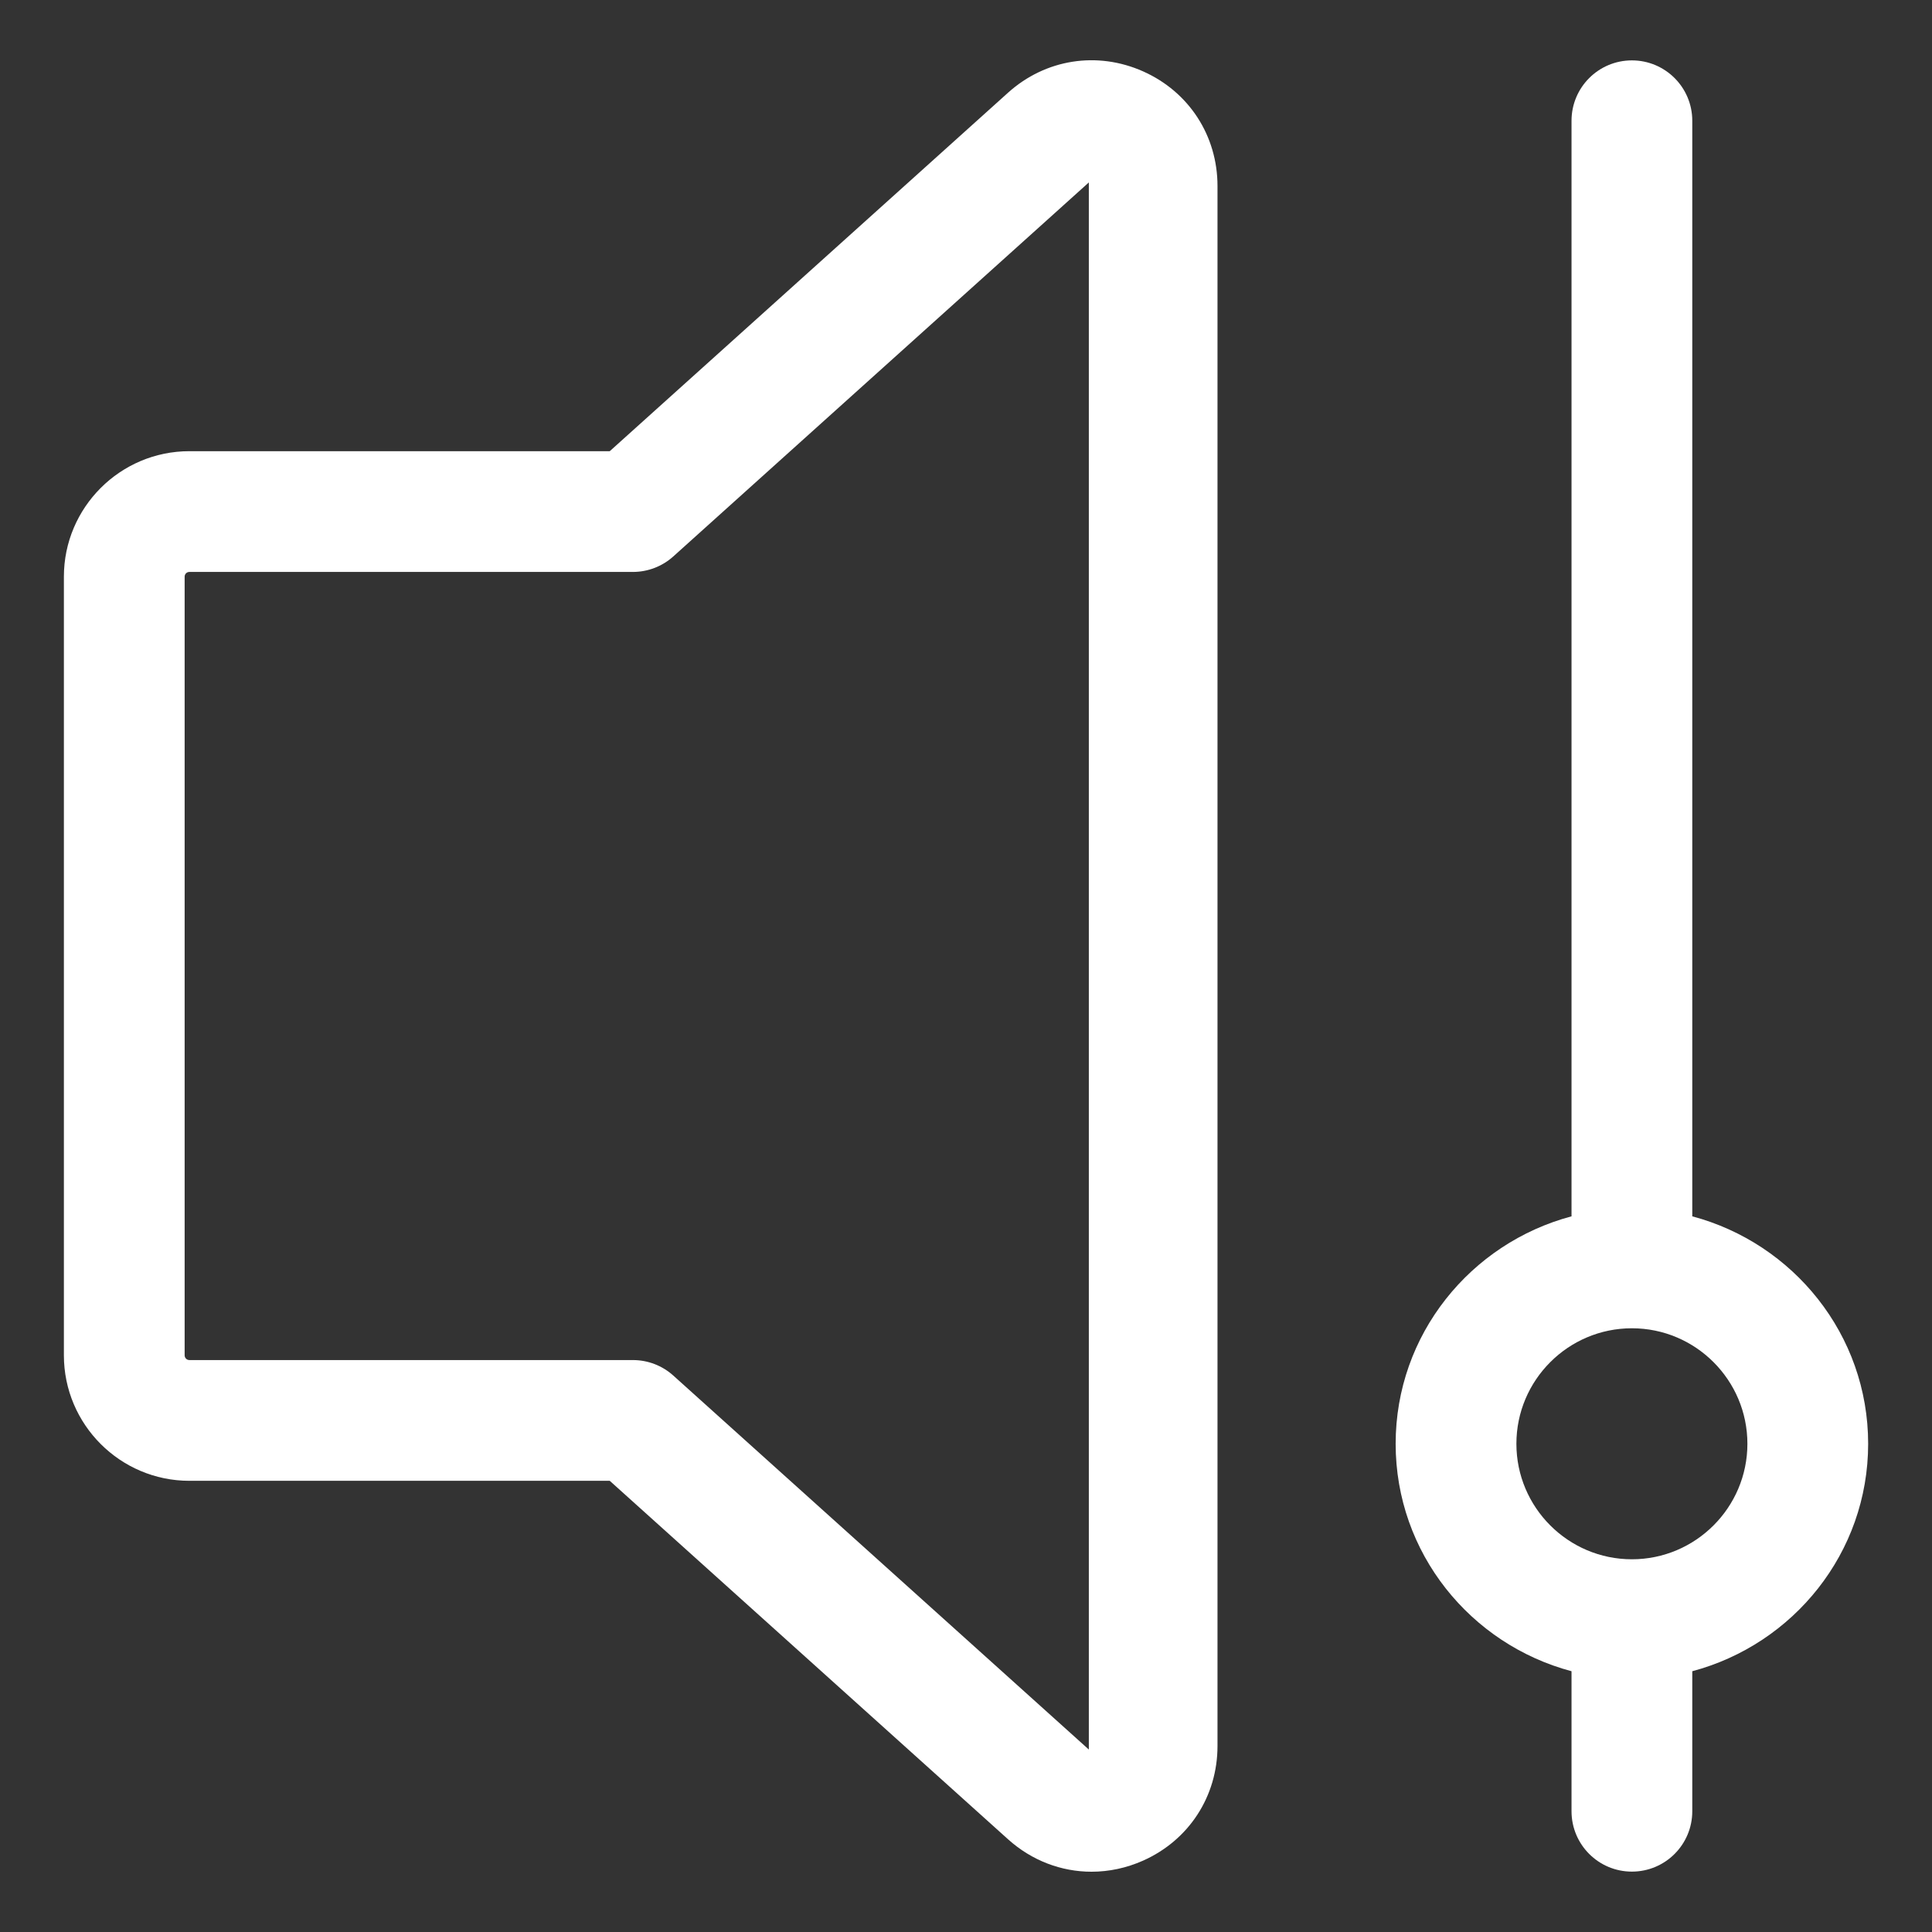
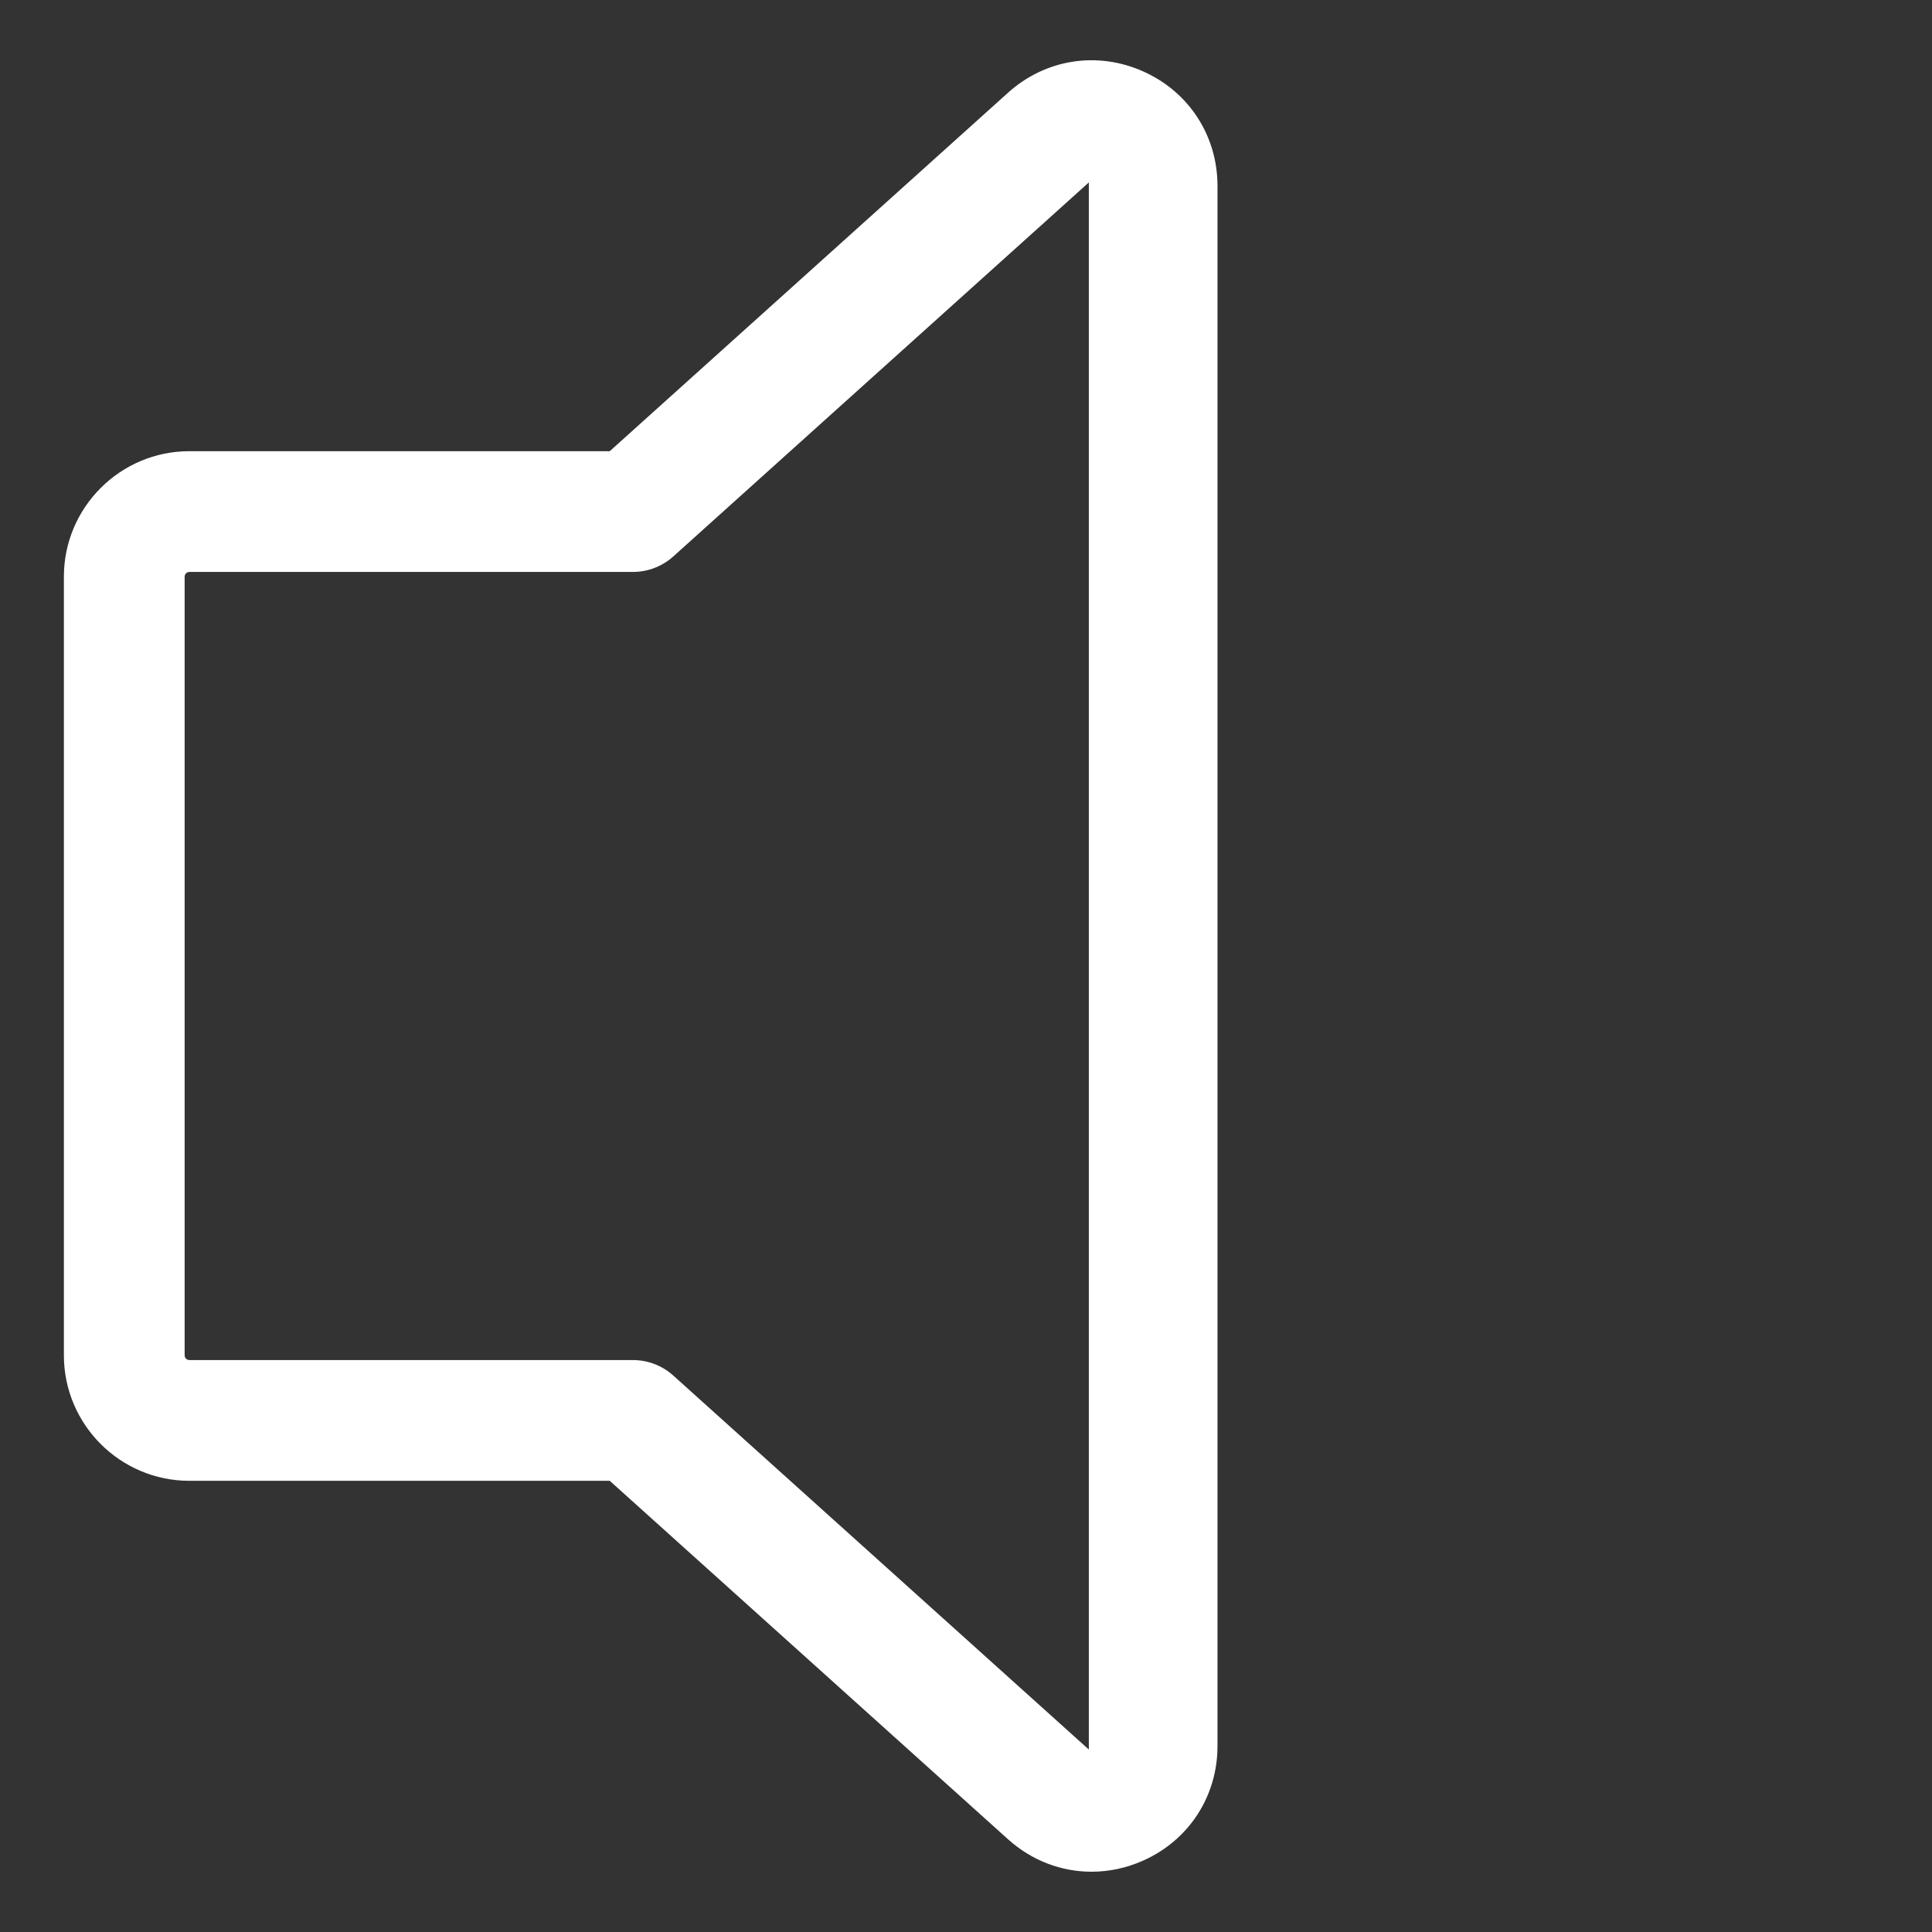
<svg xmlns="http://www.w3.org/2000/svg" width="86" height="86" viewBox="0 0 86 86" fill="none">
  <rect x="0" y="0" width="86" height="86" fill="#333333" stroke="none" />
  <path d="M44.873 81.874C45.93 82.824 47.245 83.317 48.586 83.317C49.358 83.317 50.138 83.155 50.883 82.823C52.925 81.913 54.195 79.958 54.195 77.721V8.279C54.195 6.041 52.925 4.086 50.883 3.177C48.841 2.267 46.539 2.628 44.873 4.125L27.142 20.084H8.43C5.35 20.084 2.844 22.59 2.844 25.67V60.329C2.844 63.409 5.35 65.916 8.43 65.916H27.142L44.873 81.874ZM8.219 60.329V25.67C8.219 25.553 8.313 25.459 8.43 25.459H28.173C28.837 25.459 29.477 25.213 29.971 24.769L48.468 8.121V77.878L29.971 61.231C29.477 60.786 28.837 60.541 28.173 60.541H8.43C8.313 60.541 8.219 60.446 8.219 60.329Z" fill="white" />
-   <path d="M72.641 83.312C74.127 83.312 75.329 82.109 75.329 80.625V74.392C79.821 73.196 83.158 69.132 83.158 64.268C83.158 59.404 79.821 55.34 75.329 54.143V5.375C75.329 3.891 74.127 2.688 72.641 2.688C71.156 2.688 69.954 3.891 69.954 5.375V54.143C65.462 55.34 62.125 59.404 62.125 64.268C62.125 69.132 65.462 73.196 69.954 74.392V80.625C69.954 82.109 71.156 83.312 72.641 83.312ZM67.5 64.268C67.5 61.433 69.807 59.126 72.641 59.126C75.476 59.126 77.783 61.433 77.783 64.268C77.783 67.102 75.476 69.409 72.641 69.409C69.807 69.409 67.5 67.102 67.5 64.268Z" fill="white" />
</svg>